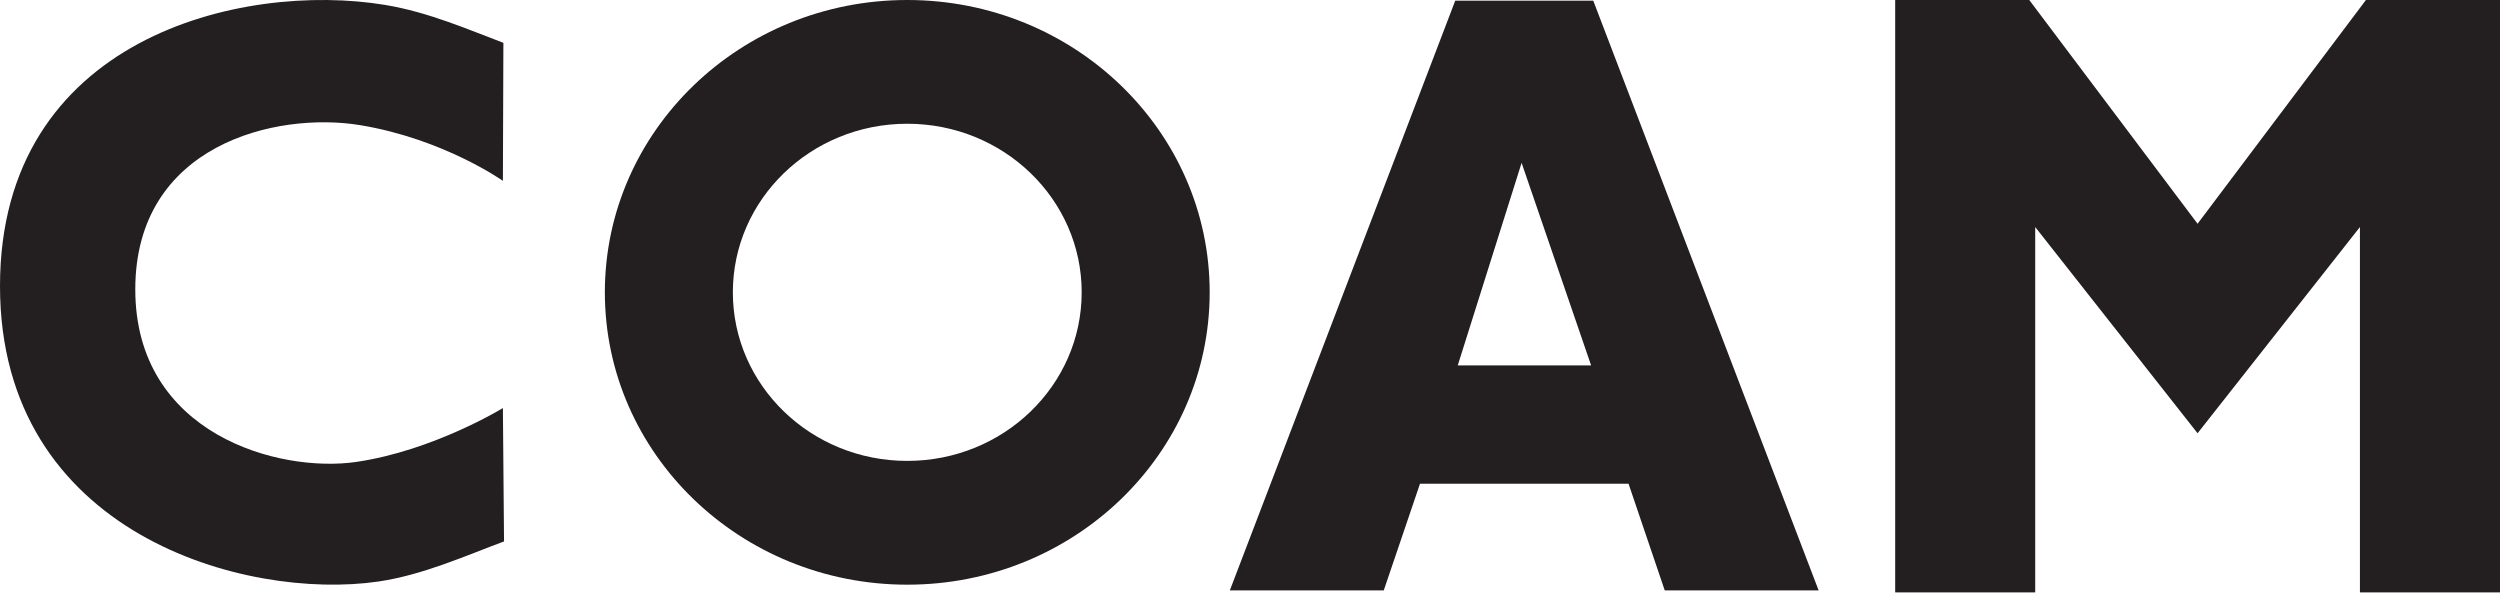
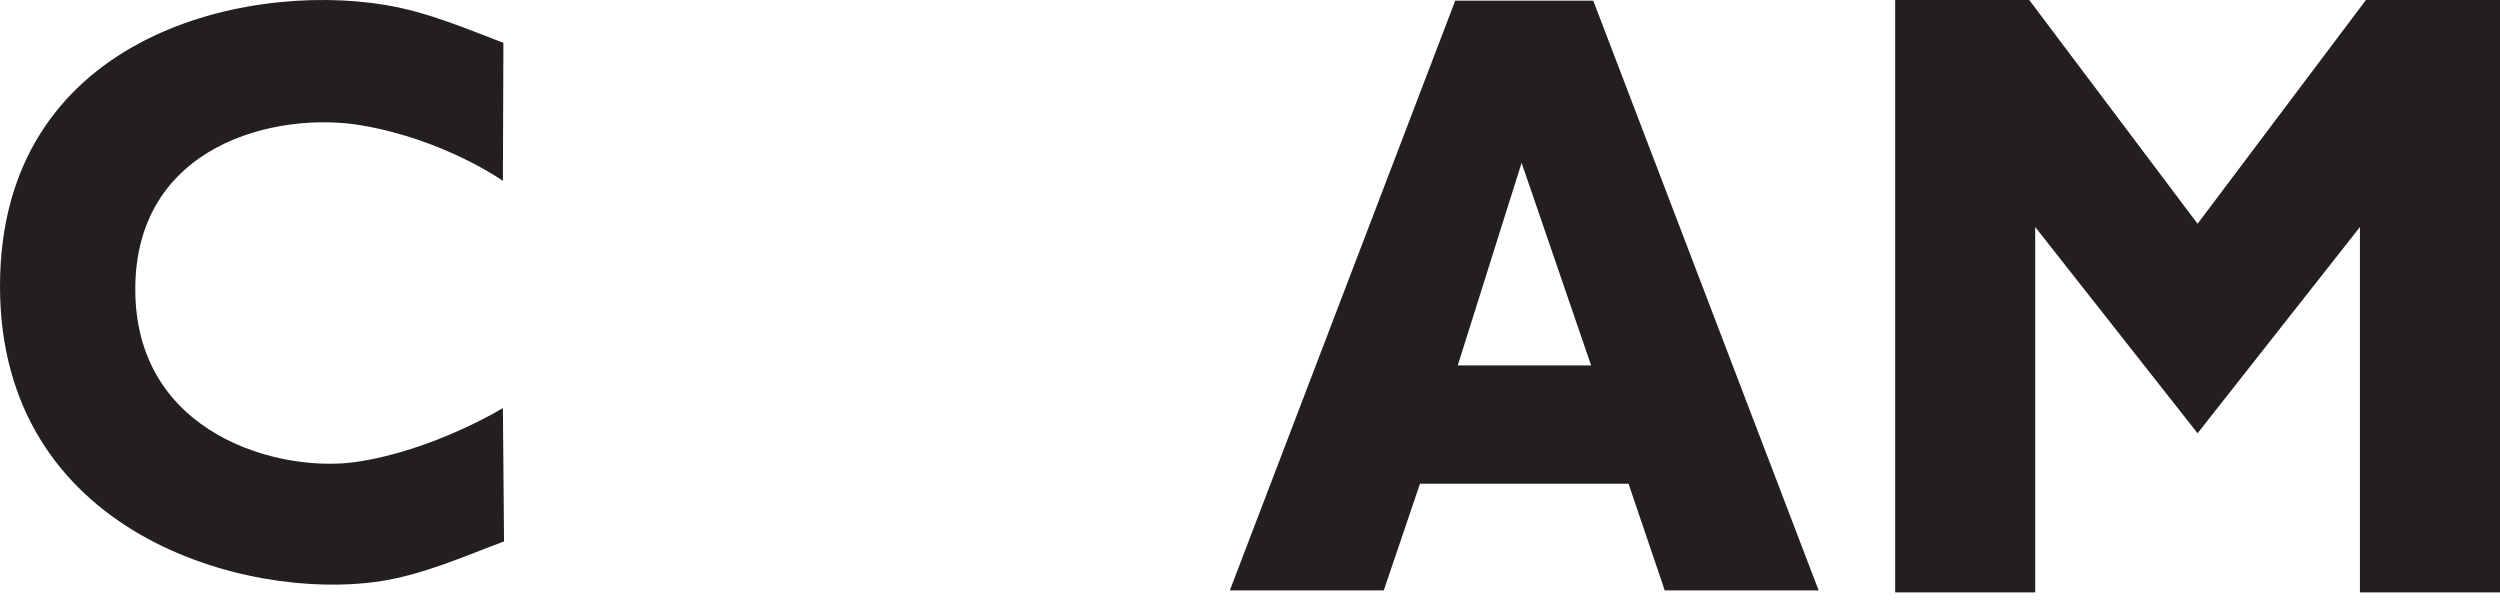
<svg xmlns="http://www.w3.org/2000/svg" viewBox="0 0 70 17" fill="none">
  <path d="M14.113 15.16C13.059 15.55 11.847 16.1 10.593 16.283C6.892 16.823 0 14.963 0 8.01C0 1.058 6.769 -0.523 10.778 0.137C12.011 0.34 13.133 0.839 14.095 1.199L14.081 5.064C14.081 5.064 12.424 3.89 10.083 3.504C7.742 3.119 3.788 4.042 3.788 8.102C3.788 12.163 7.814 13.249 9.975 12.934C12.136 12.618 14.081 11.426 14.081 11.426L14.113 15.16Z" fill="#231F20" />
-   <path d="M25.403 12.905C22.706 12.905 20.52 10.792 20.52 8.185C20.52 5.578 22.706 3.465 25.403 3.465C28.1 3.465 30.287 5.578 30.287 8.185C30.287 10.792 28.1 12.905 25.403 12.905ZM25.403 1.12502e-08C20.726 1.12502e-08 16.936 3.665 16.936 8.185C16.936 12.706 20.726 16.371 25.403 16.371C30.08 16.371 33.871 12.706 33.871 8.185C33.871 3.665 30.08 1.12502e-08 25.403 1.12502e-08Z" fill="#231F20" />
  <path d="M40.817 10.231L42.605 4.56L44.551 10.231H40.817ZM44.611 0.018H40.747L34.435 16.532H38.745L39.76 13.544H45.599L46.613 16.532H50.922L44.611 0.018Z" fill="#231F20" />
  <path d="M66.246 1.12502e-08L61.532 6.265L56.819 1.12502e-08H53.065V16.588H56.986V6.357L61.532 12.131L66.078 6.357V16.588H70V1.12502e-08H66.246Z" fill="#231F20" />
</svg>